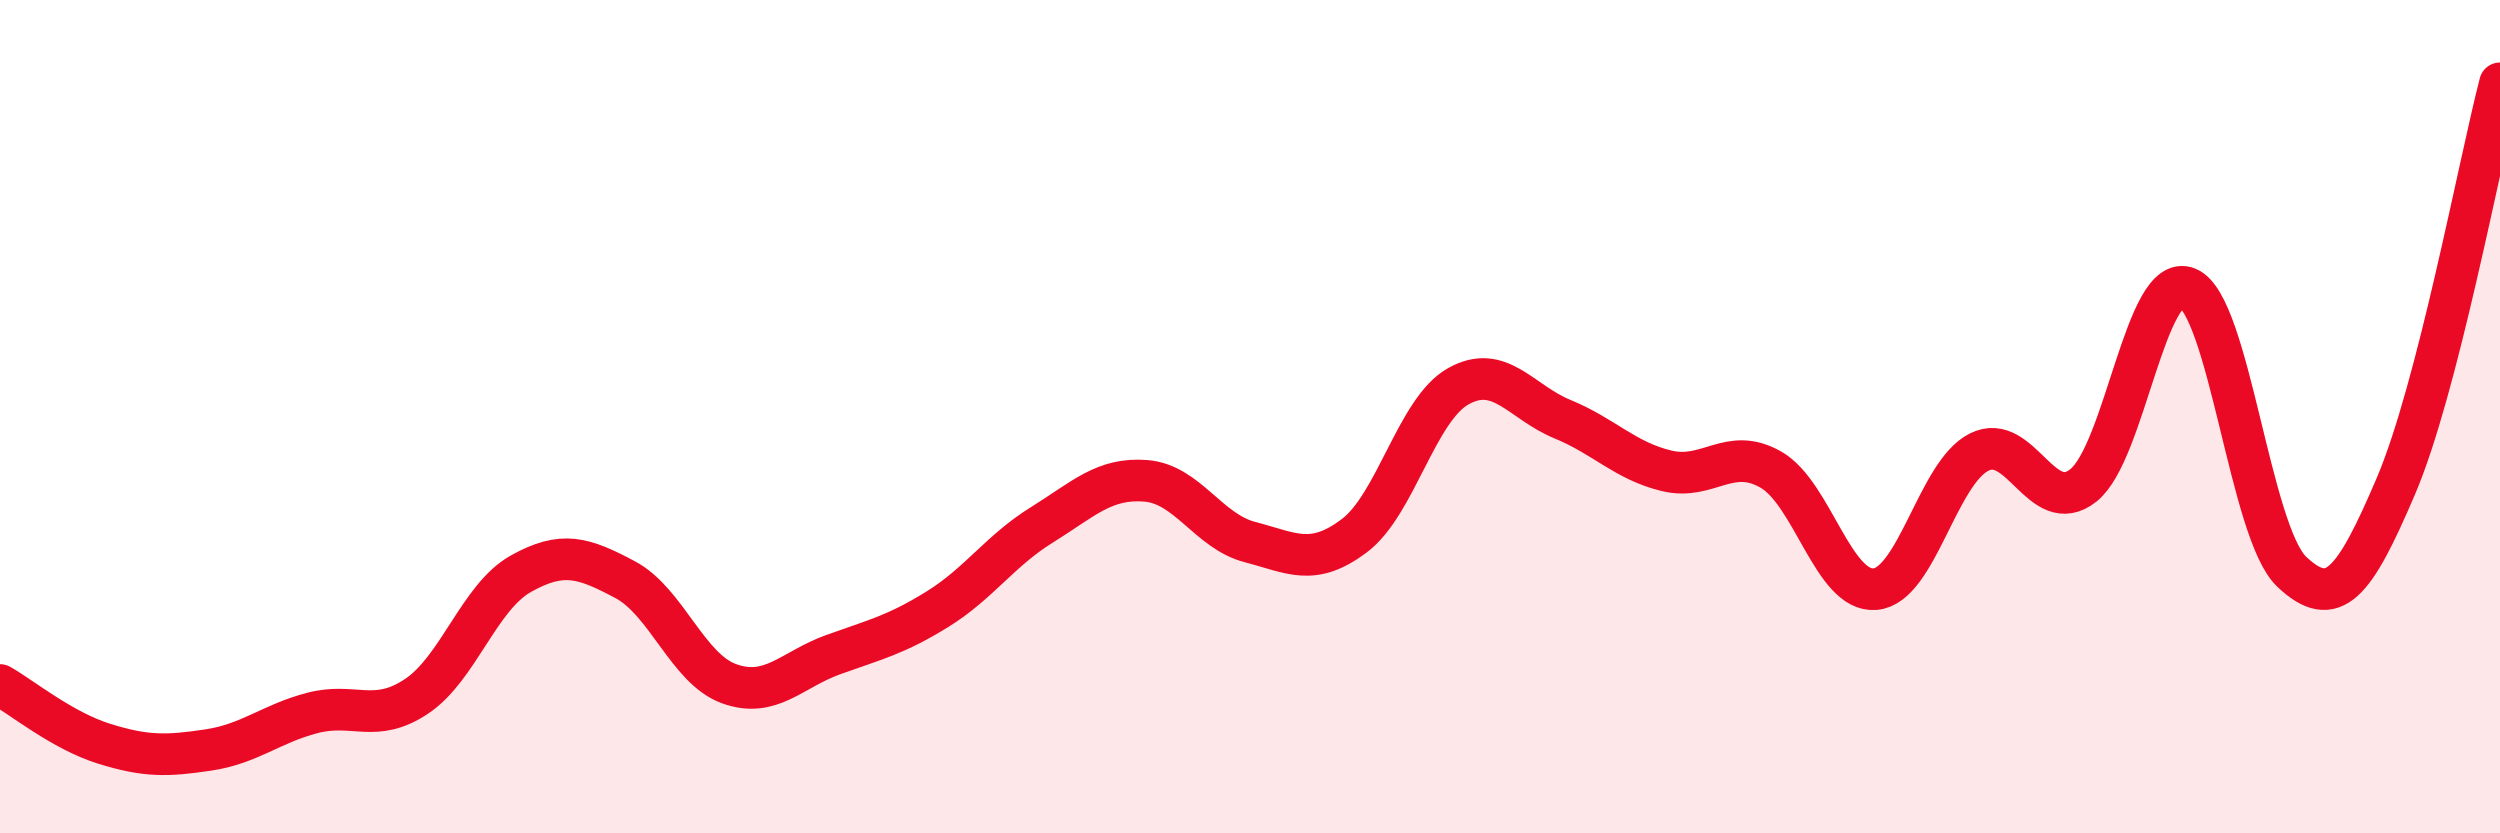
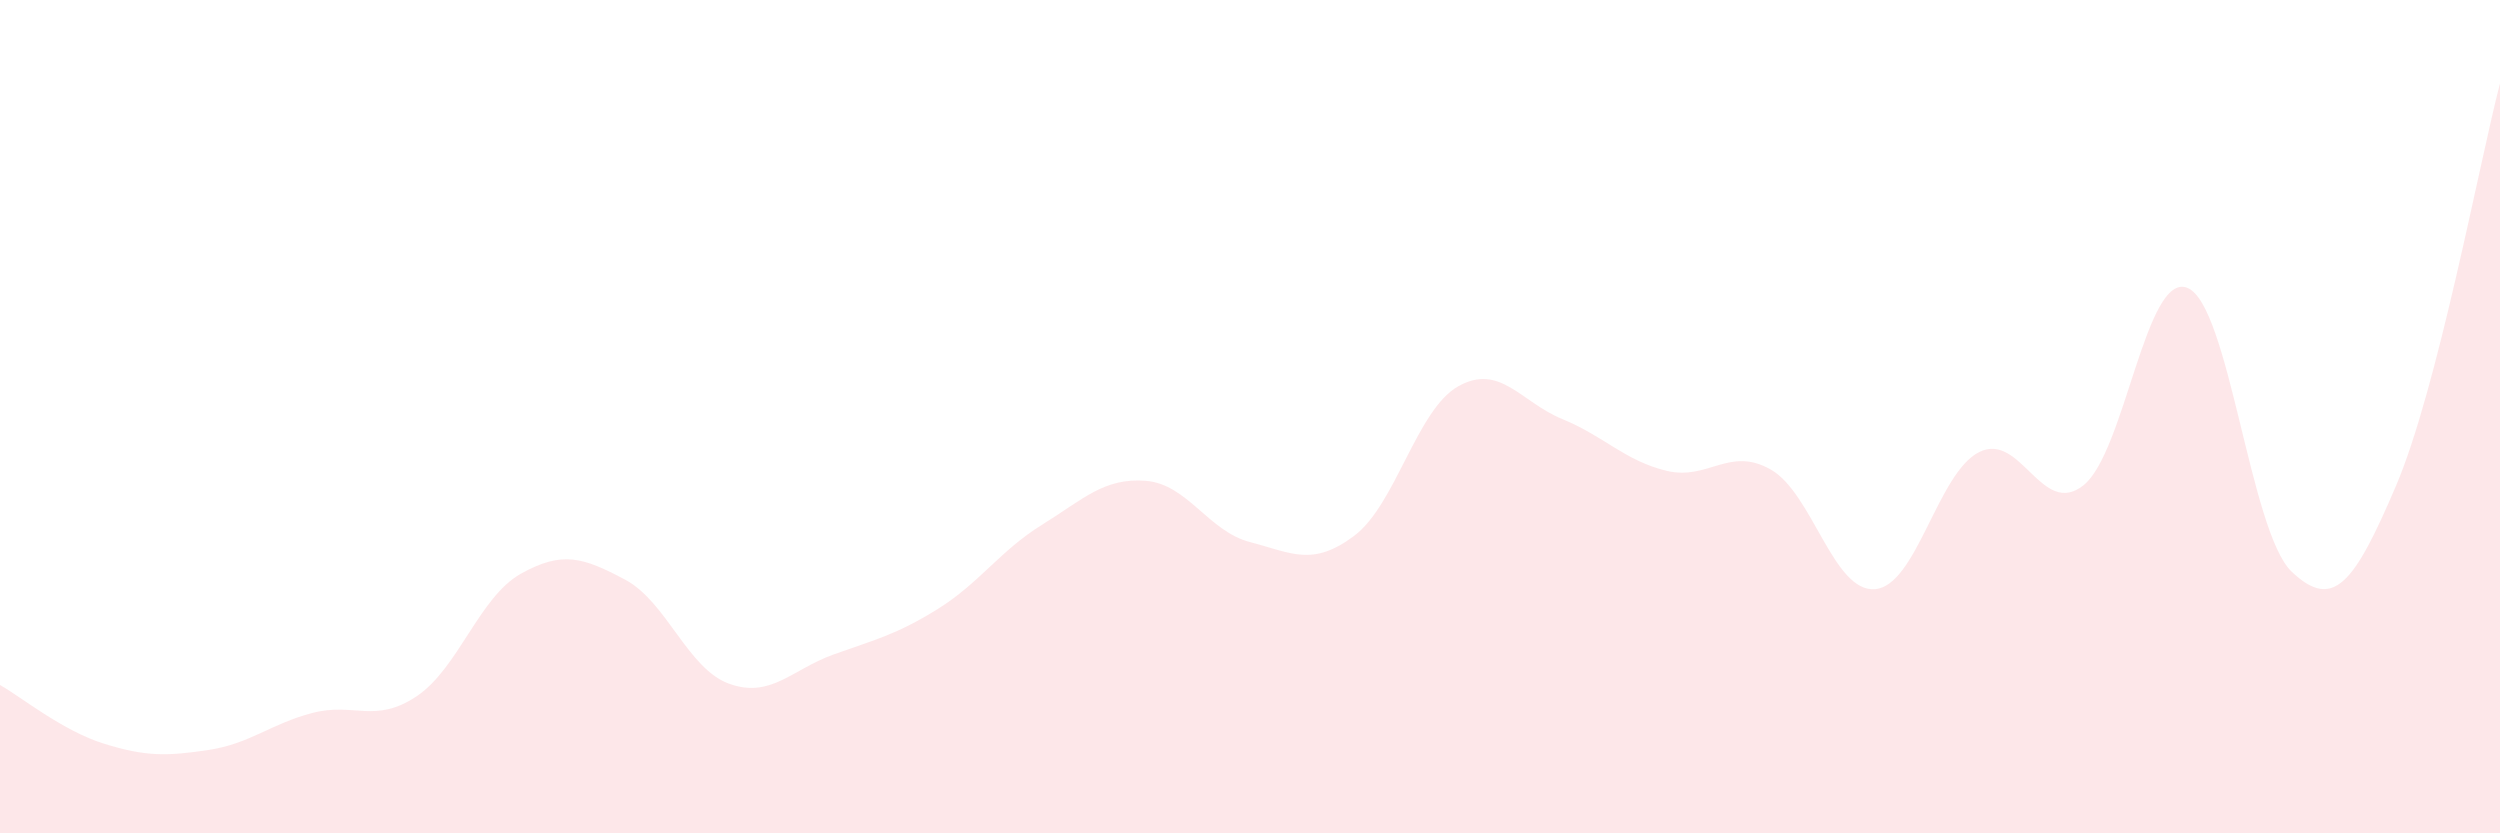
<svg xmlns="http://www.w3.org/2000/svg" width="60" height="20" viewBox="0 0 60 20">
  <path d="M 0,16.44 C 0.5,16.72 1.5,17.54 2.5,17.85 C 3.5,18.16 4,18.15 5,18 C 6,17.85 6.5,17.37 7.5,17.11 C 8.5,16.85 9,17.38 10,16.71 C 11,16.04 11.5,14.33 12.5,13.77 C 13.5,13.21 14,13.38 15,13.91 C 16,14.44 16.5,16.05 17.5,16.41 C 18.5,16.77 19,16.07 20,15.71 C 21,15.35 21.5,15.24 22.5,14.62 C 23.5,14 24,13.22 25,12.6 C 26,11.98 26.5,11.46 27.5,11.54 C 28.5,11.62 29,12.75 30,13.01 C 31,13.27 31.5,13.61 32.5,12.86 C 33.5,12.11 34,9.83 35,9.27 C 36,8.71 36.5,9.65 37.5,10.06 C 38.5,10.47 39,11.06 40,11.3 C 41,11.54 41.5,10.7 42.5,11.27 C 43.5,11.84 44,14.22 45,14.14 C 46,14.06 46.5,11.35 47.5,10.85 C 48.5,10.35 49,12.44 50,11.65 C 51,10.86 51.5,6.5 52.5,6.91 C 53.5,7.32 54,12.77 55,13.72 C 56,14.67 56.5,14.01 57.5,11.67 C 58.5,9.33 59.5,3.93 60,2L60 20L0 20Z" fill="#EB0A25" opacity="0.1" stroke-linecap="round" stroke-linejoin="round" />
-   <path d="M 0,16.44 C 0.5,16.72 1.5,17.54 2.5,17.85 C 3.5,18.16 4,18.15 5,18 C 6,17.85 6.5,17.37 7.5,17.11 C 8.5,16.85 9,17.38 10,16.71 C 11,16.04 11.5,14.33 12.5,13.77 C 13.5,13.21 14,13.38 15,13.91 C 16,14.44 16.5,16.05 17.5,16.41 C 18.5,16.77 19,16.07 20,15.71 C 21,15.35 21.5,15.24 22.5,14.62 C 23.5,14 24,13.22 25,12.6 C 26,11.98 26.5,11.46 27.5,11.54 C 28.5,11.62 29,12.75 30,13.01 C 31,13.27 31.5,13.61 32.5,12.86 C 33.5,12.11 34,9.83 35,9.27 C 36,8.71 36.5,9.65 37.5,10.06 C 38.5,10.47 39,11.06 40,11.3 C 41,11.54 41.5,10.7 42.5,11.27 C 43.5,11.84 44,14.22 45,14.14 C 46,14.06 46.5,11.35 47.5,10.85 C 48.5,10.35 49,12.44 50,11.65 C 51,10.86 51.5,6.5 52.5,6.91 C 53.5,7.32 54,12.77 55,13.72 C 56,14.67 56.5,14.01 57.5,11.67 C 58.5,9.33 59.5,3.93 60,2" stroke="#EB0A25" stroke-width="1" fill="none" stroke-linecap="round" stroke-linejoin="round" />
</svg>